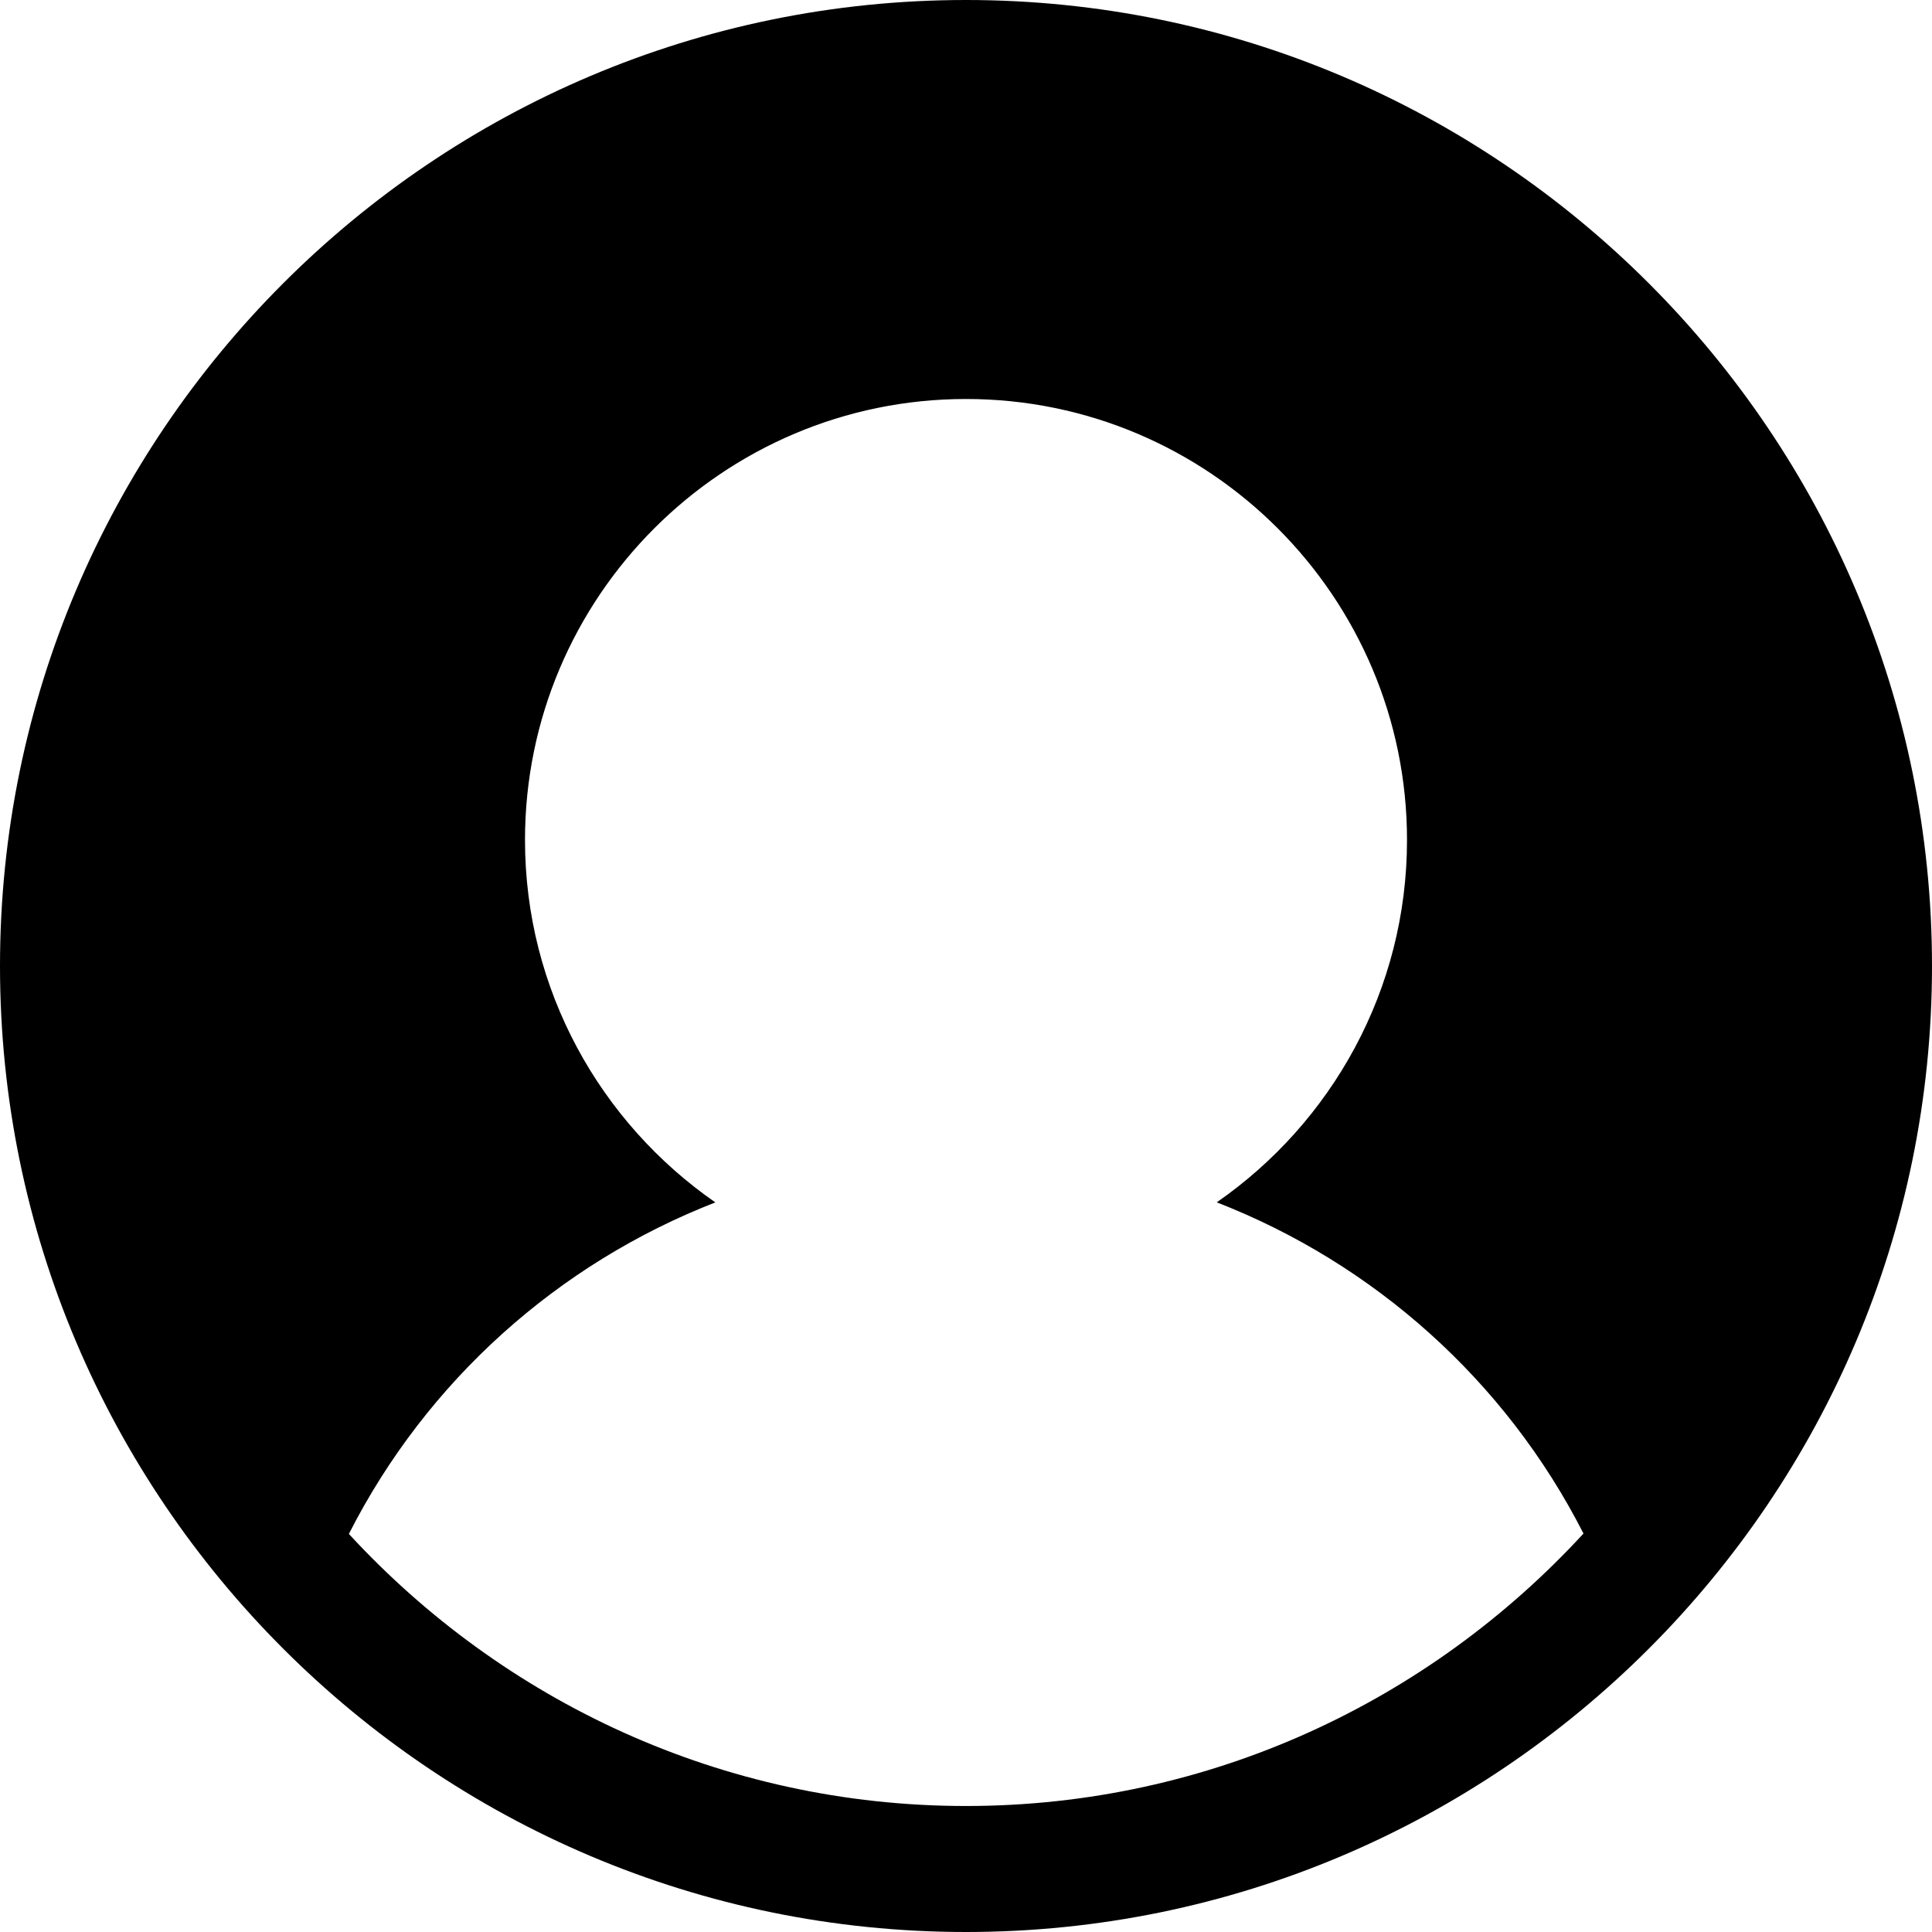
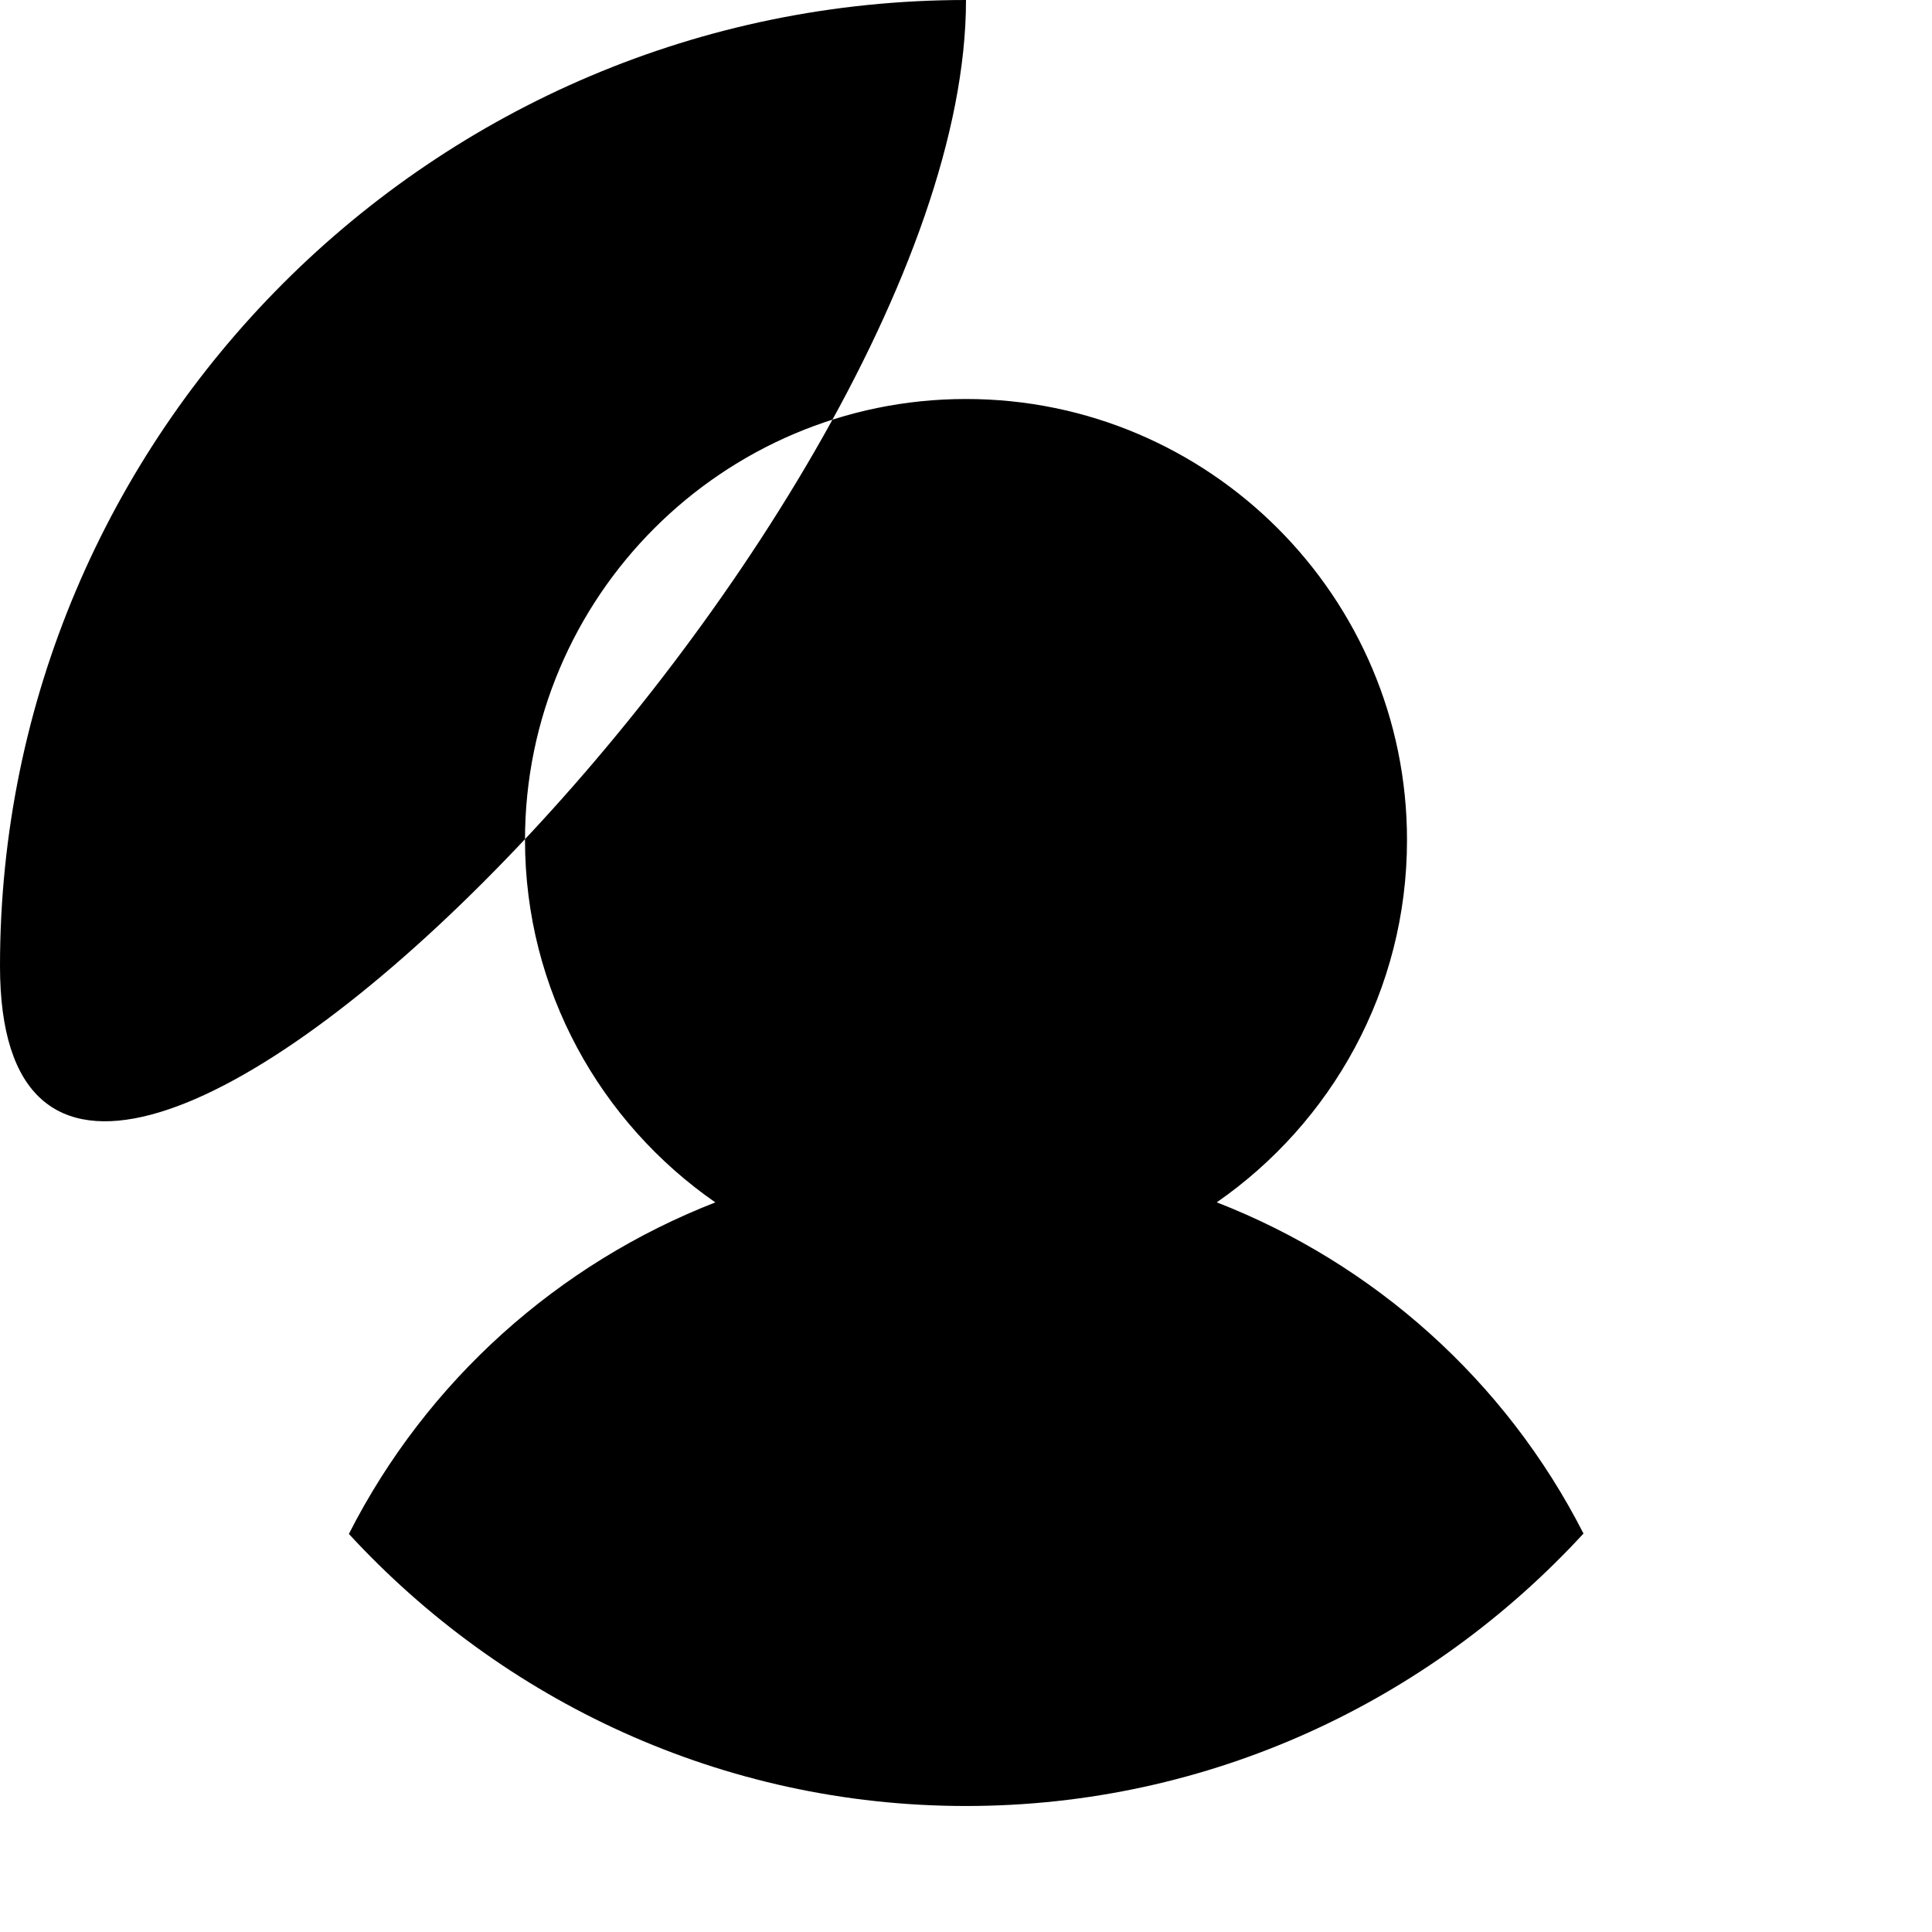
<svg xmlns="http://www.w3.org/2000/svg" fill="#000000" height="800px" width="800px" version="1.1" id="Layer_1" viewBox="0 0 512 512" xml:space="preserve">
  <g>
    <g>
-       <path d="M256,0C114.837,0,0,114.837,0,256s114.837,256,256,256s256-114.837,256-256S397.163,0,256,0z M256,478.609     c-64.688,0-122.835-27.902-163.544-72.103c20.663-40.627,55.519-71.647,97.116-87.857c-30.438-21.118-50.442-56.267-50.442-96.04     c0-64.445,52.424-116.87,116.87-116.87s116.87,52.424,116.87,116.87c0,39.764-19.995,74.904-50.421,96.023     c41.624,16.195,76.505,47.183,97.189,87.771C378.923,450.664,320.737,478.609,256,478.609z" />
+       <path d="M256,0C114.837,0,0,114.837,0,256s256-114.837,256-256S397.163,0,256,0z M256,478.609     c-64.688,0-122.835-27.902-163.544-72.103c20.663-40.627,55.519-71.647,97.116-87.857c-30.438-21.118-50.442-56.267-50.442-96.04     c0-64.445,52.424-116.87,116.87-116.87s116.87,52.424,116.87,116.87c0,39.764-19.995,74.904-50.421,96.023     c41.624,16.195,76.505,47.183,97.189,87.771C378.923,450.664,320.737,478.609,256,478.609z" />
    </g>
  </g>
</svg>